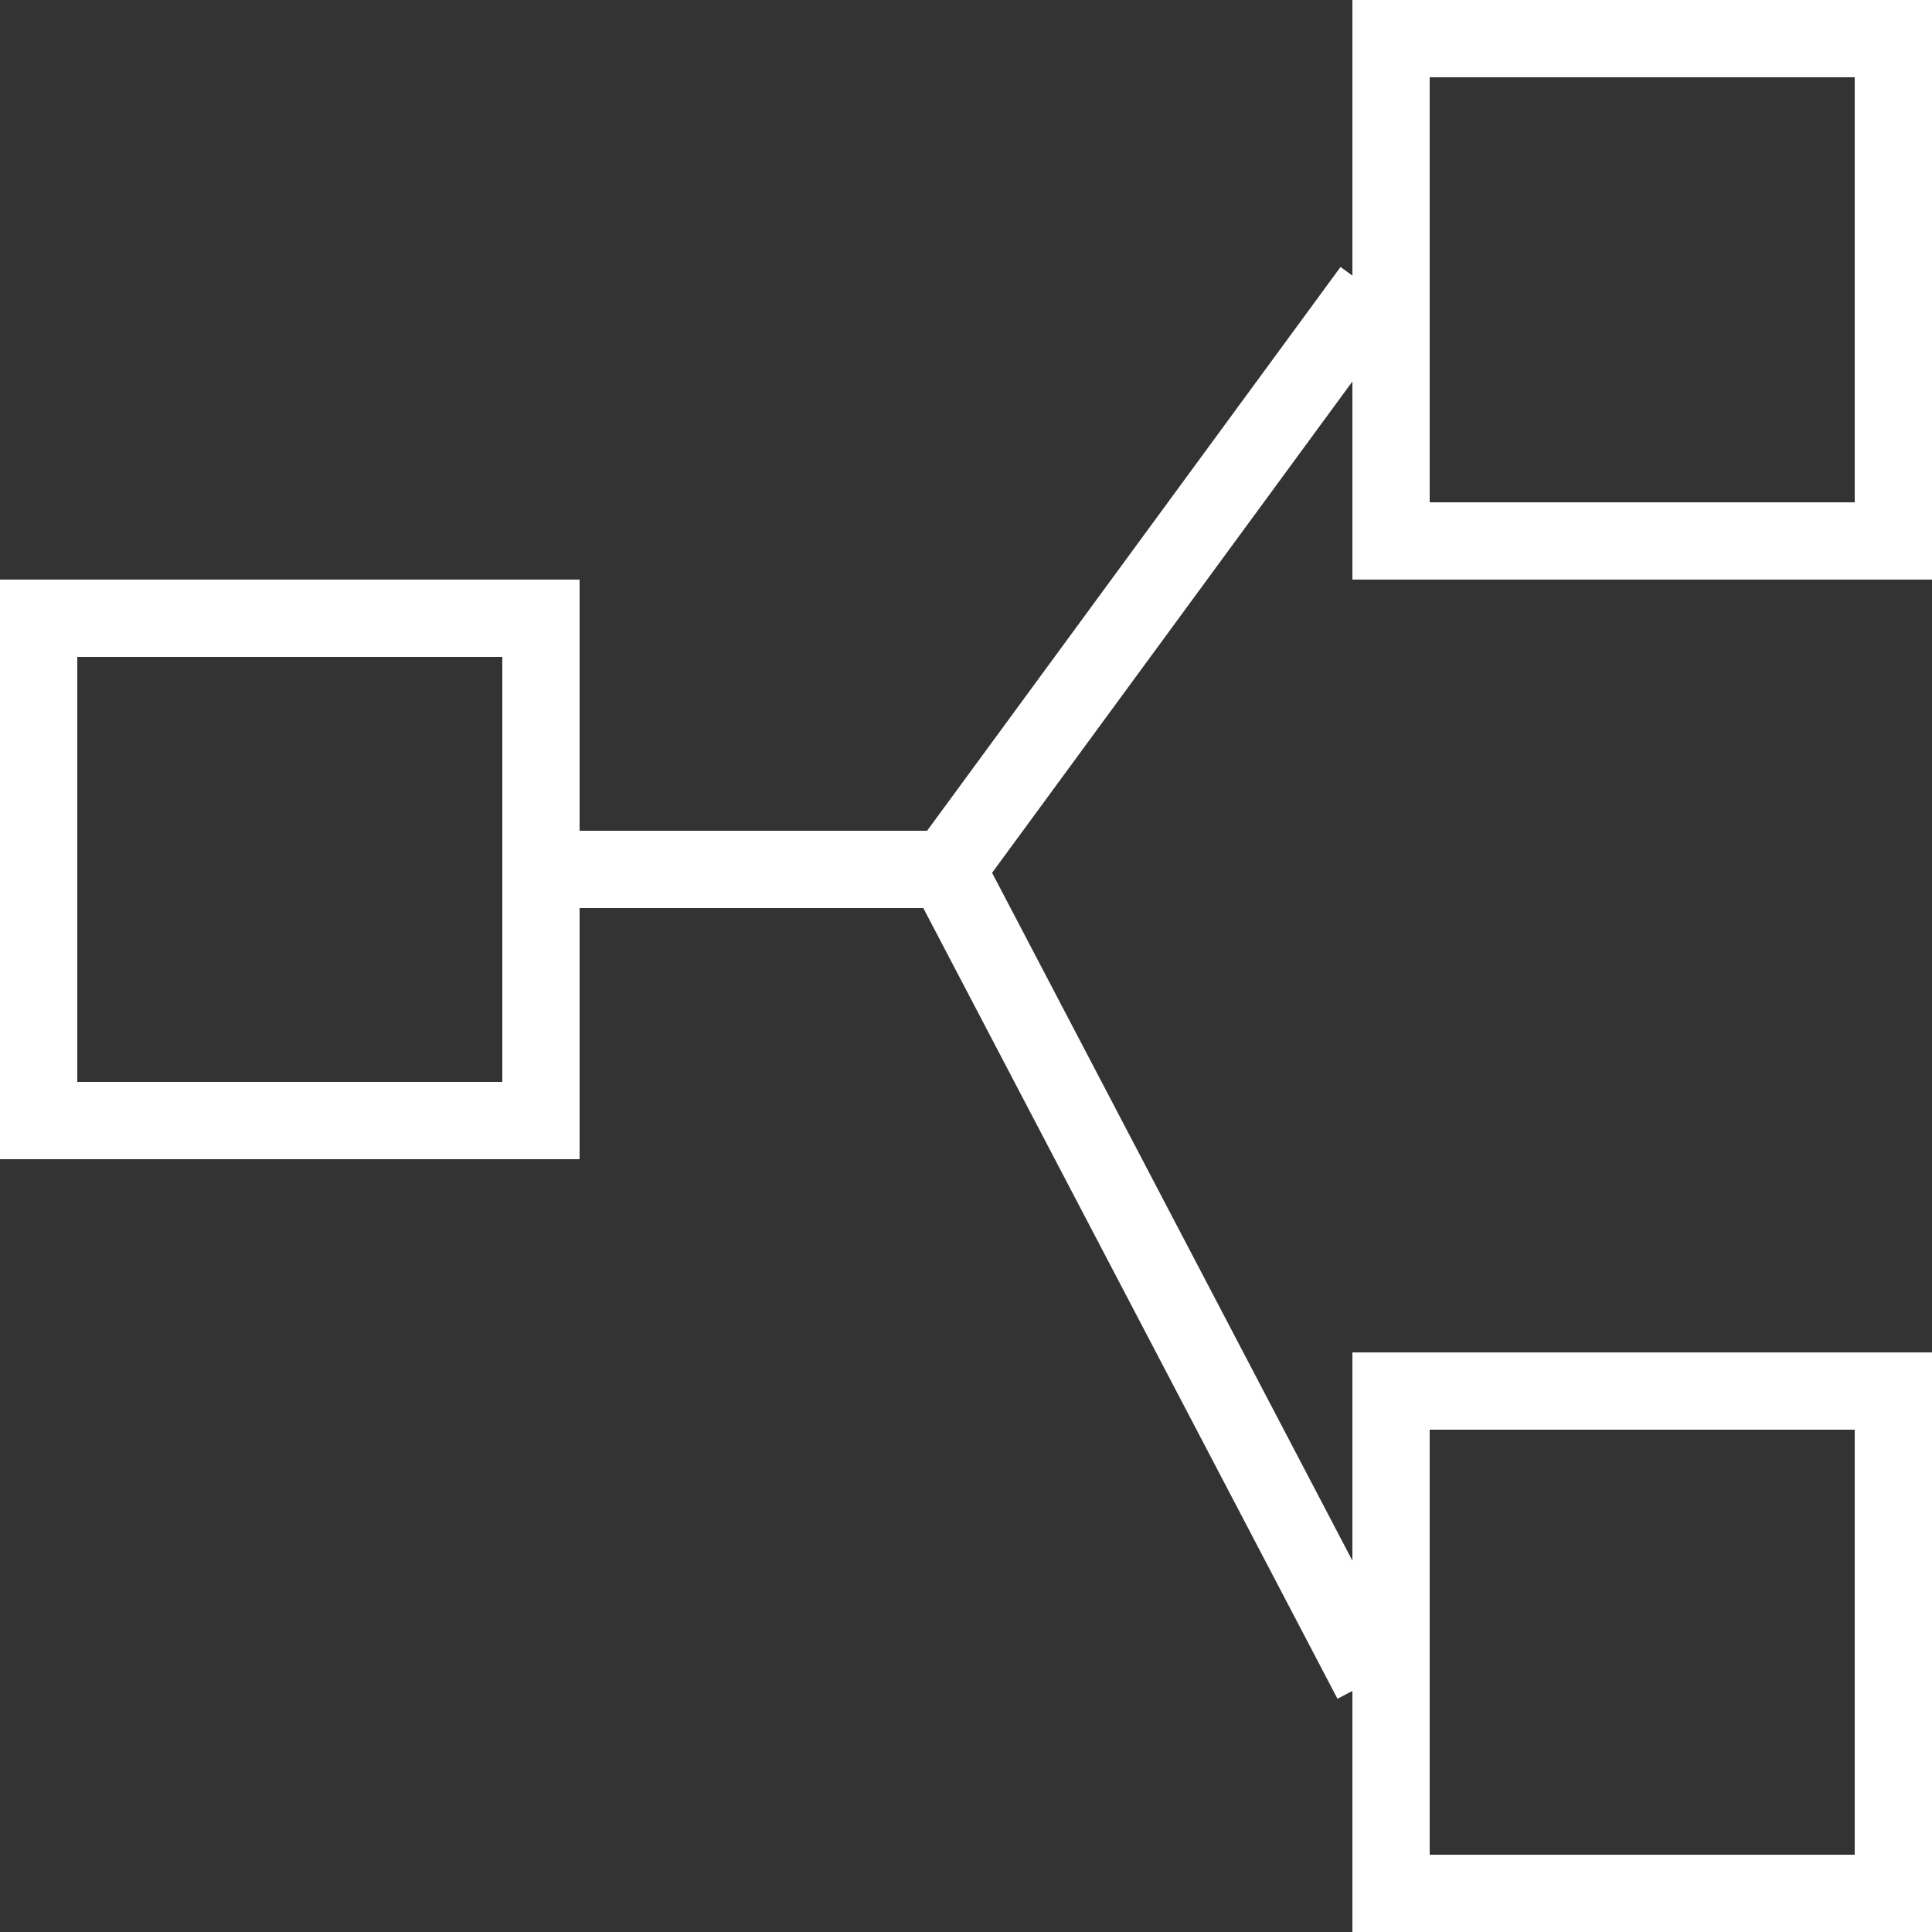
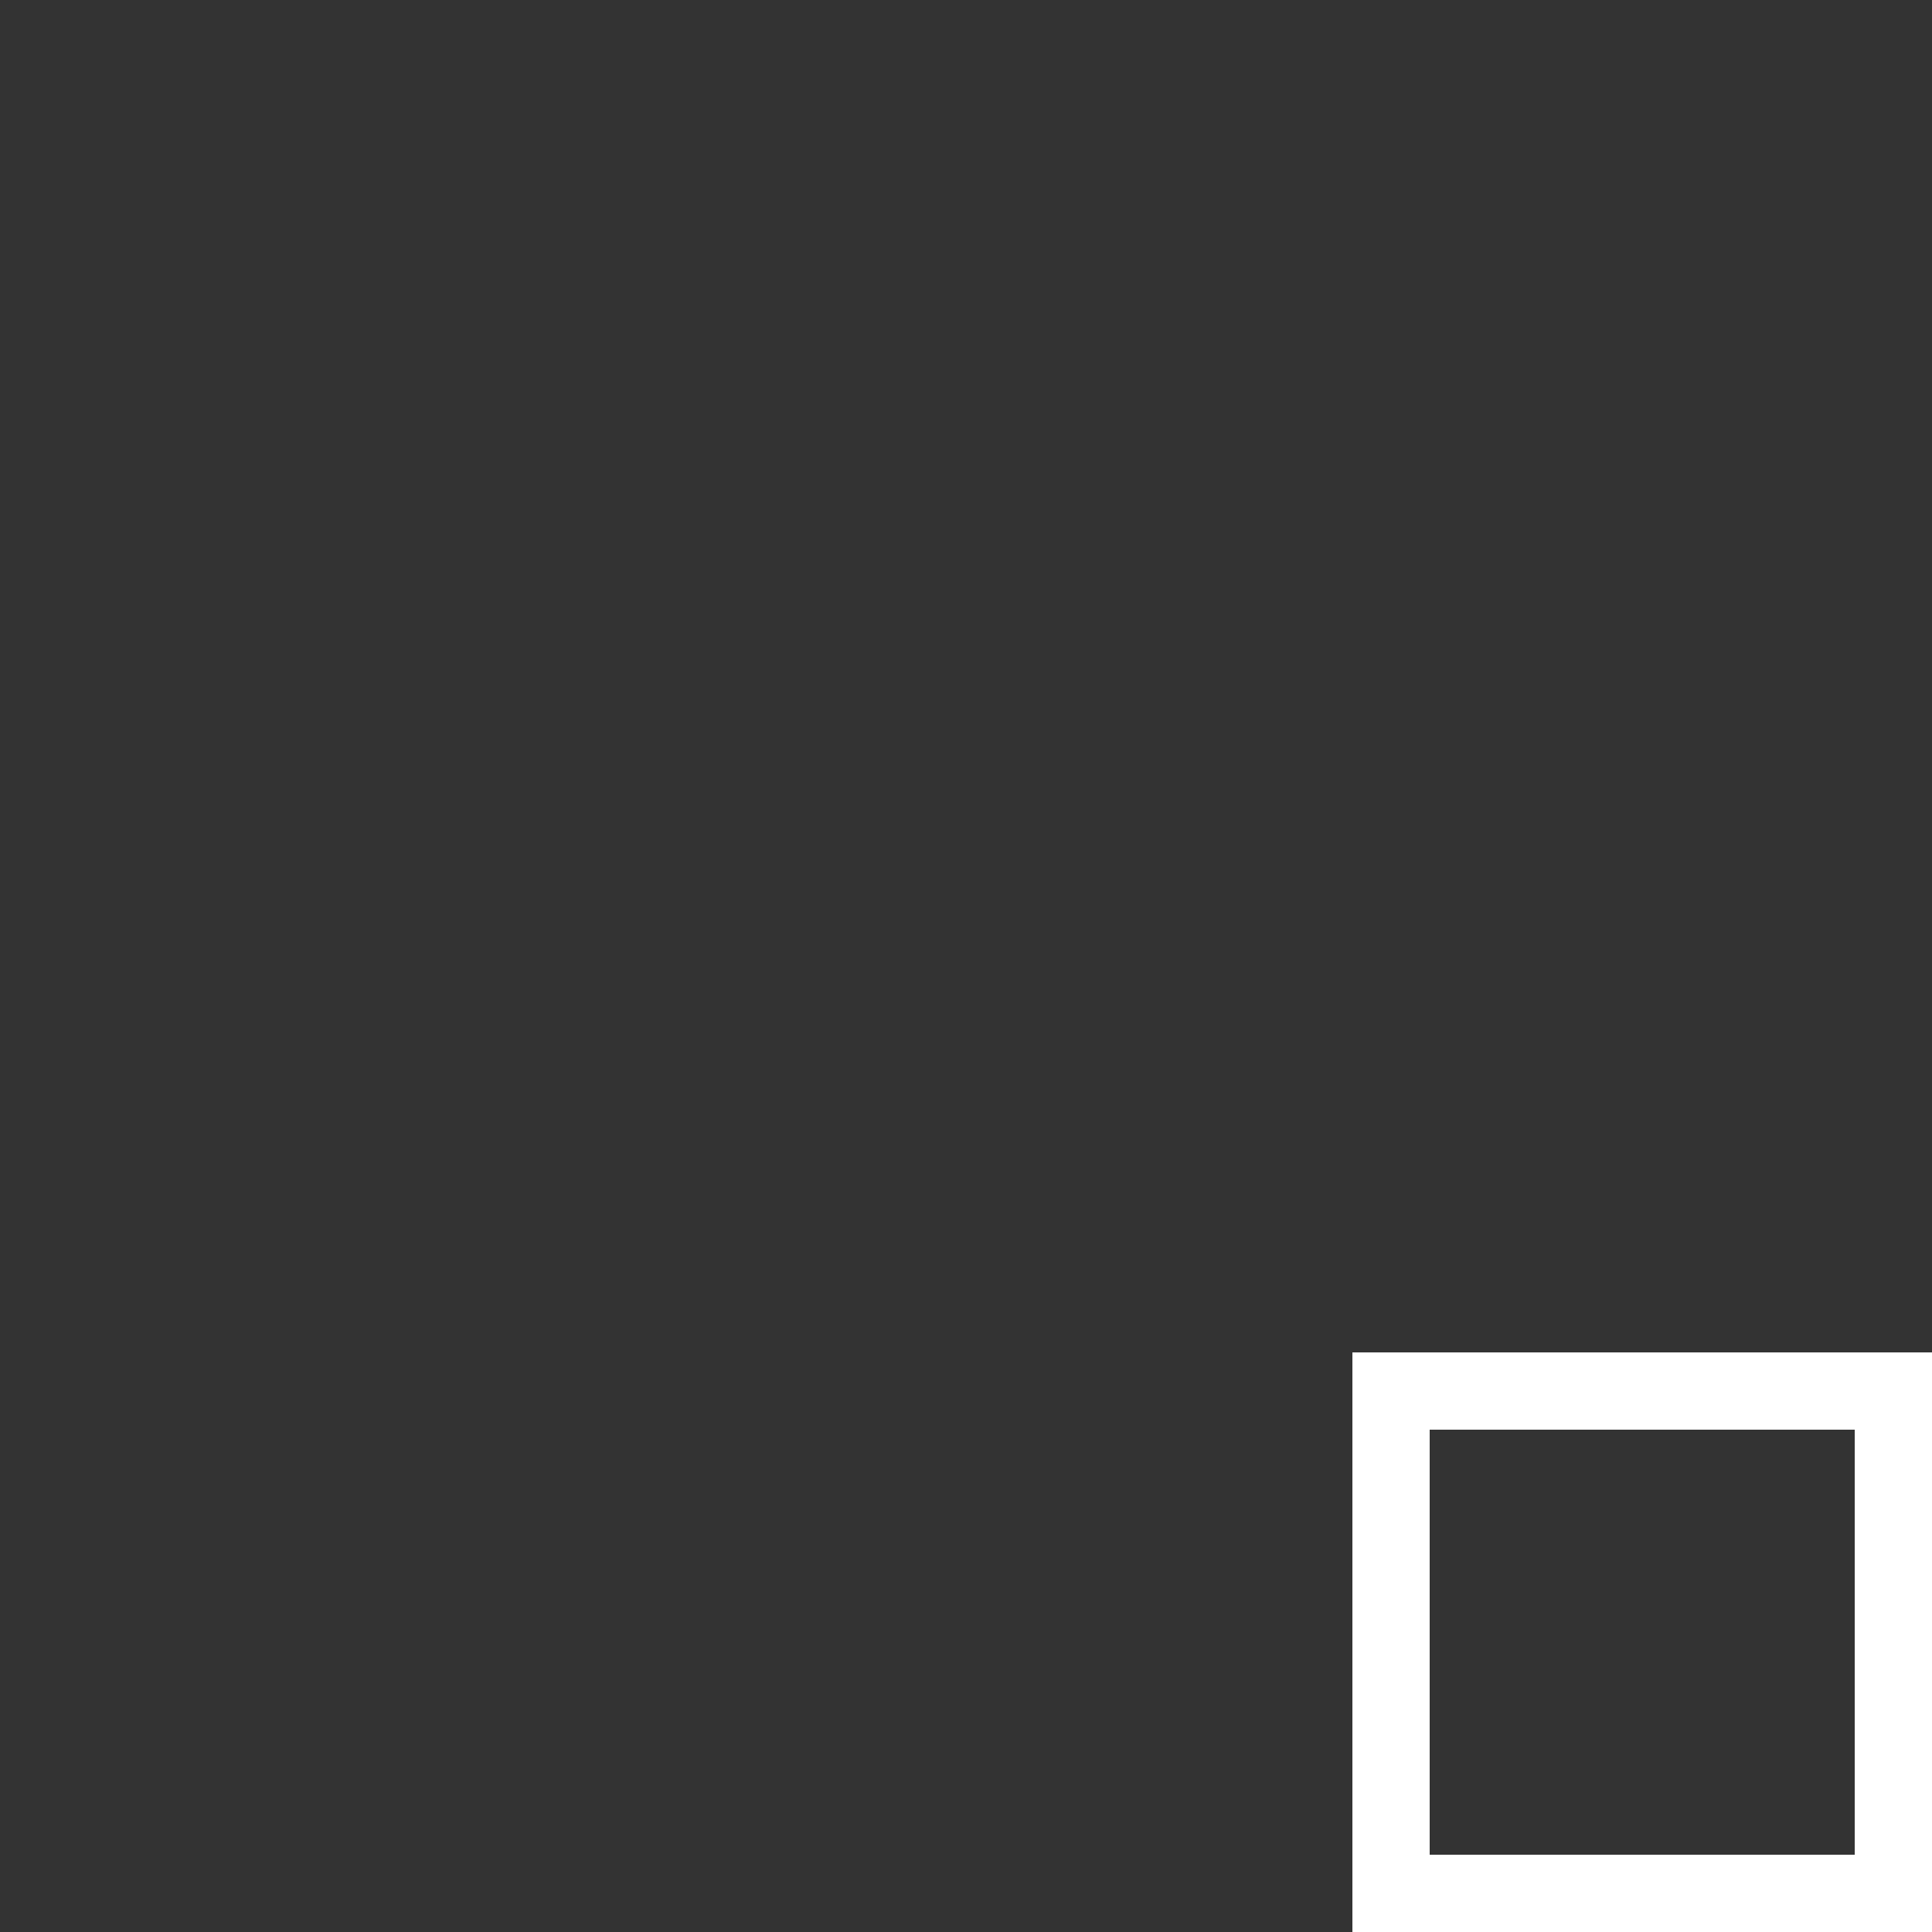
<svg xmlns="http://www.w3.org/2000/svg" width="50" height="50" viewBox="0 0 50 50" fill="none">
  <rect x="0" y="0" width="50" height="50" fill="#333333" stroke="none" />
-   <rect x="1" y="16" width="13" height="13" stroke="white" stroke-width="2" />
-   <rect x="36" y="1" width="13" height="13" stroke="white" stroke-width="2" />
  <rect x="36" y="36" width="13" height="13" stroke="white" stroke-width="2" />
-   <path d="M15 22.5H24.5L35.5 7.5" stroke="white" stroke-width="2" />
-   <path d="M24.5 22.5L35.5 43.5" stroke="white" stroke-width="2" />
</svg>